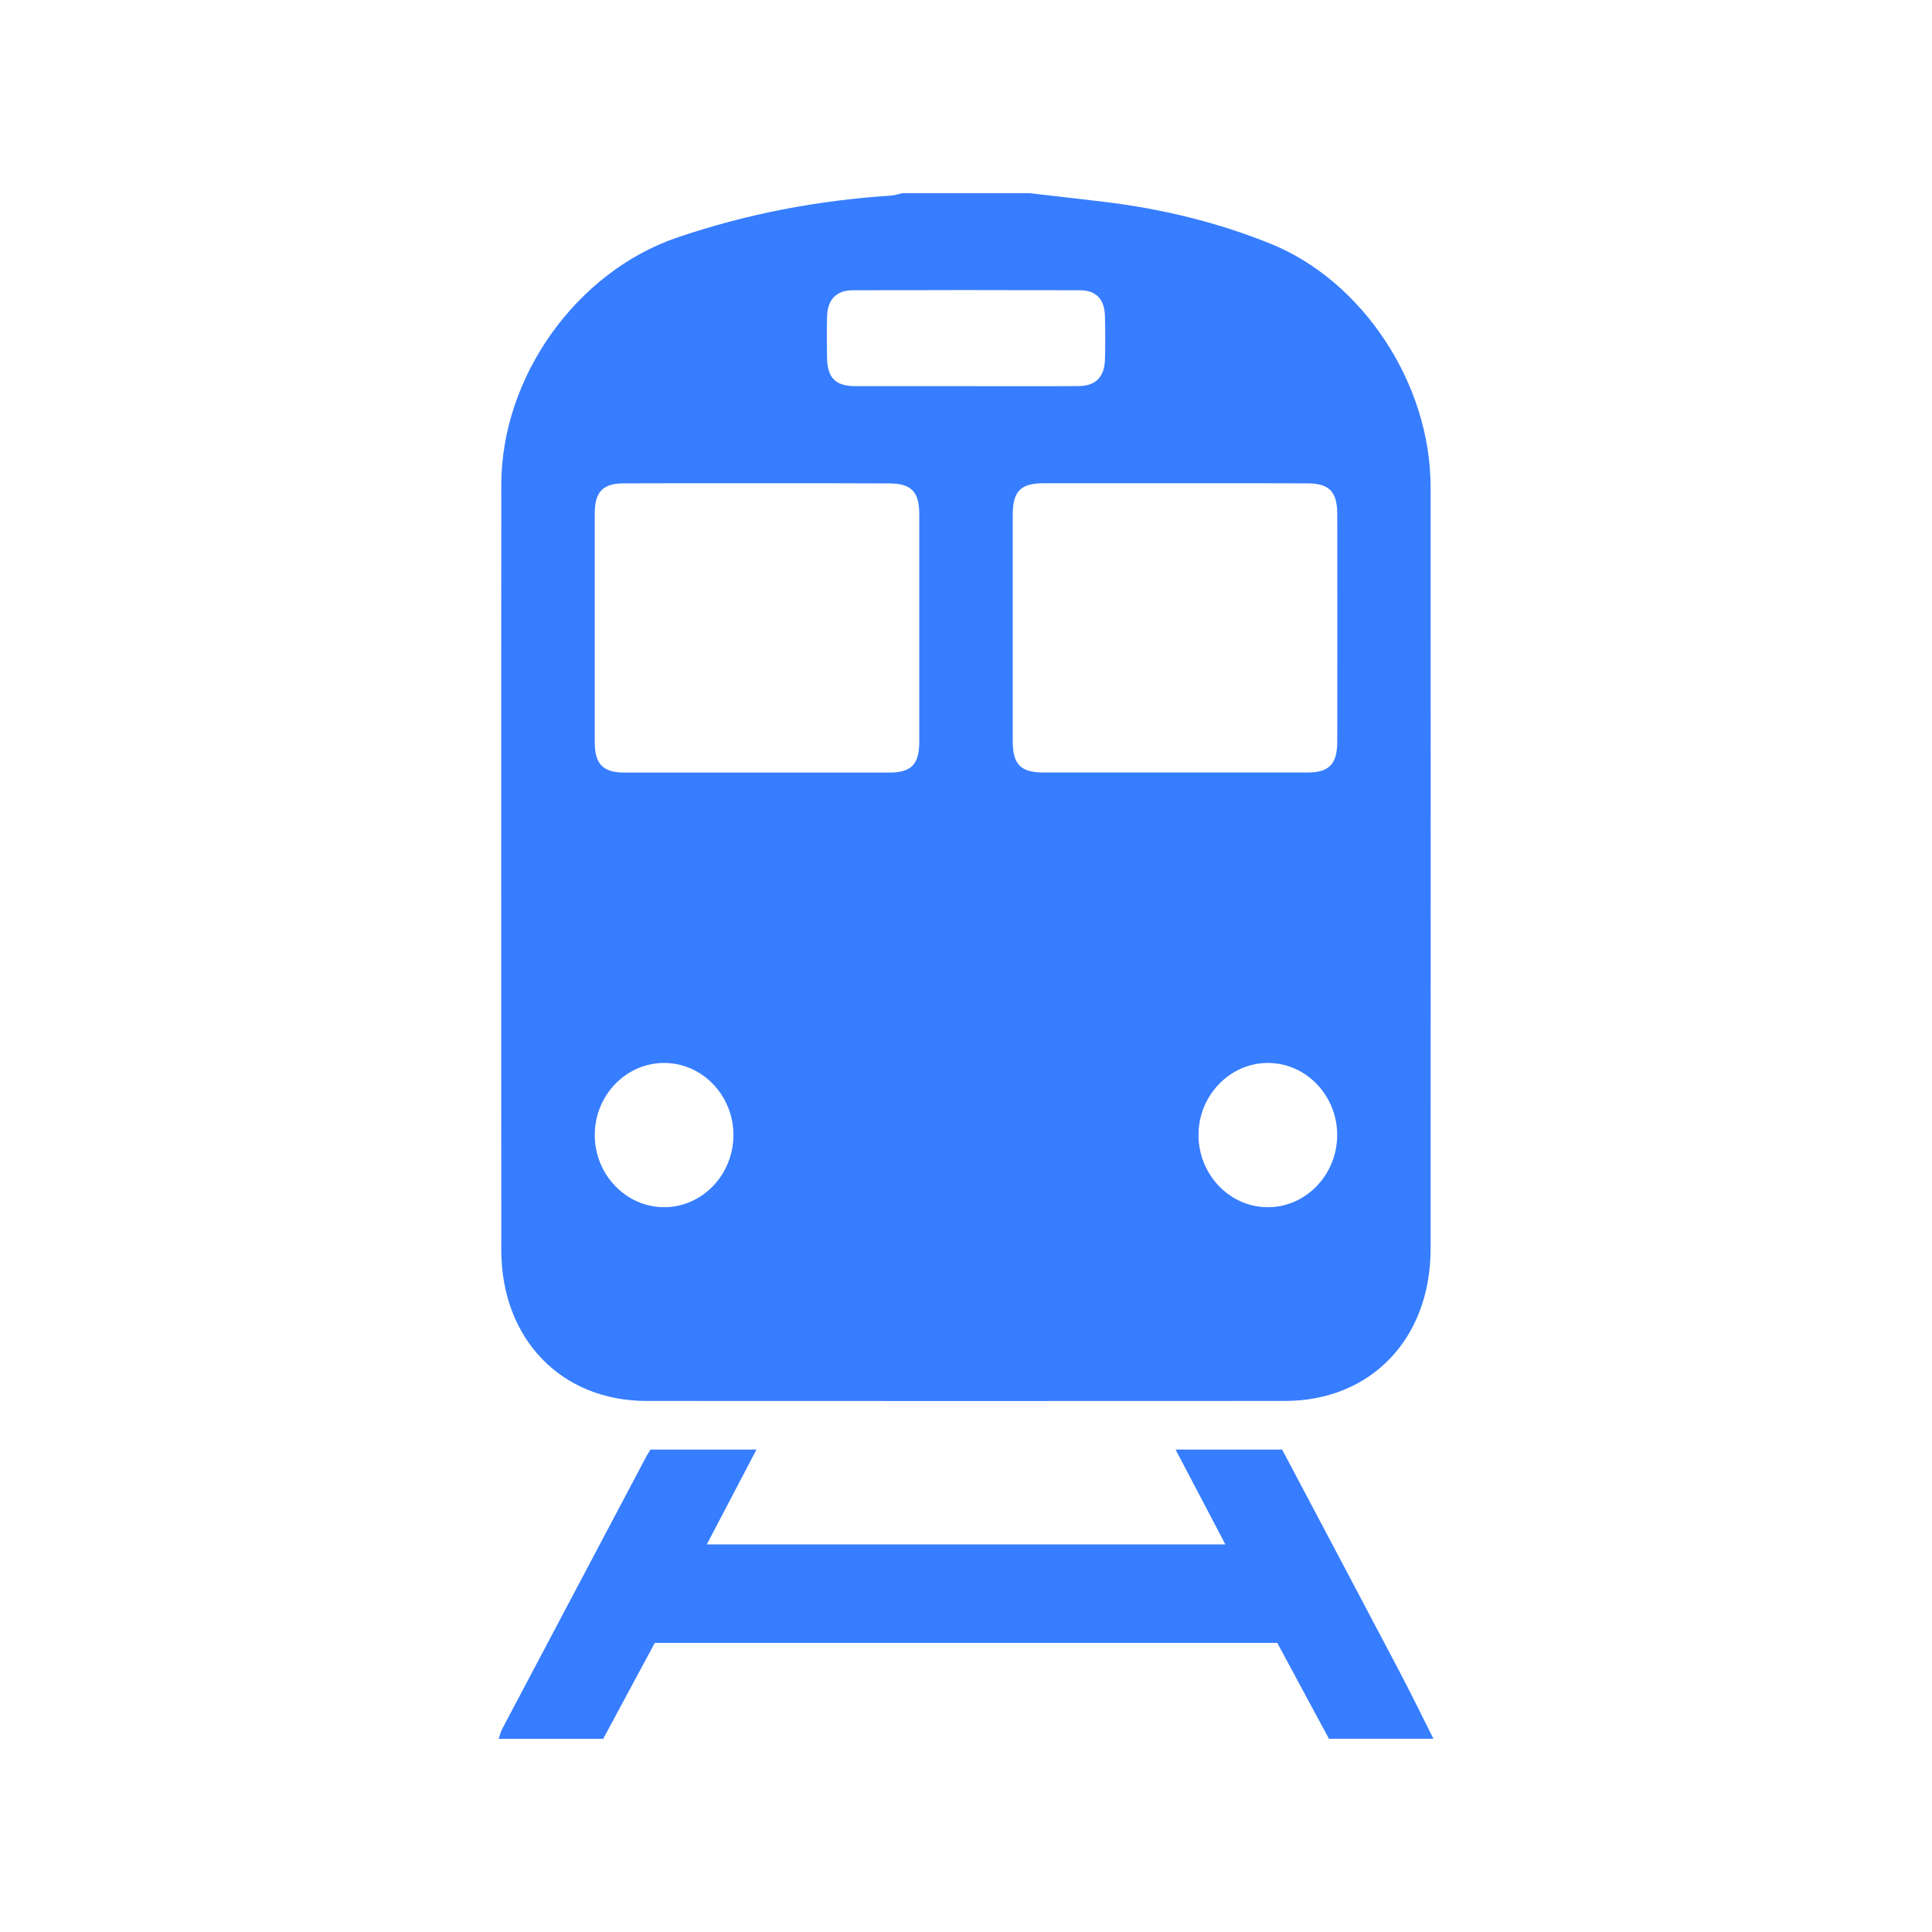
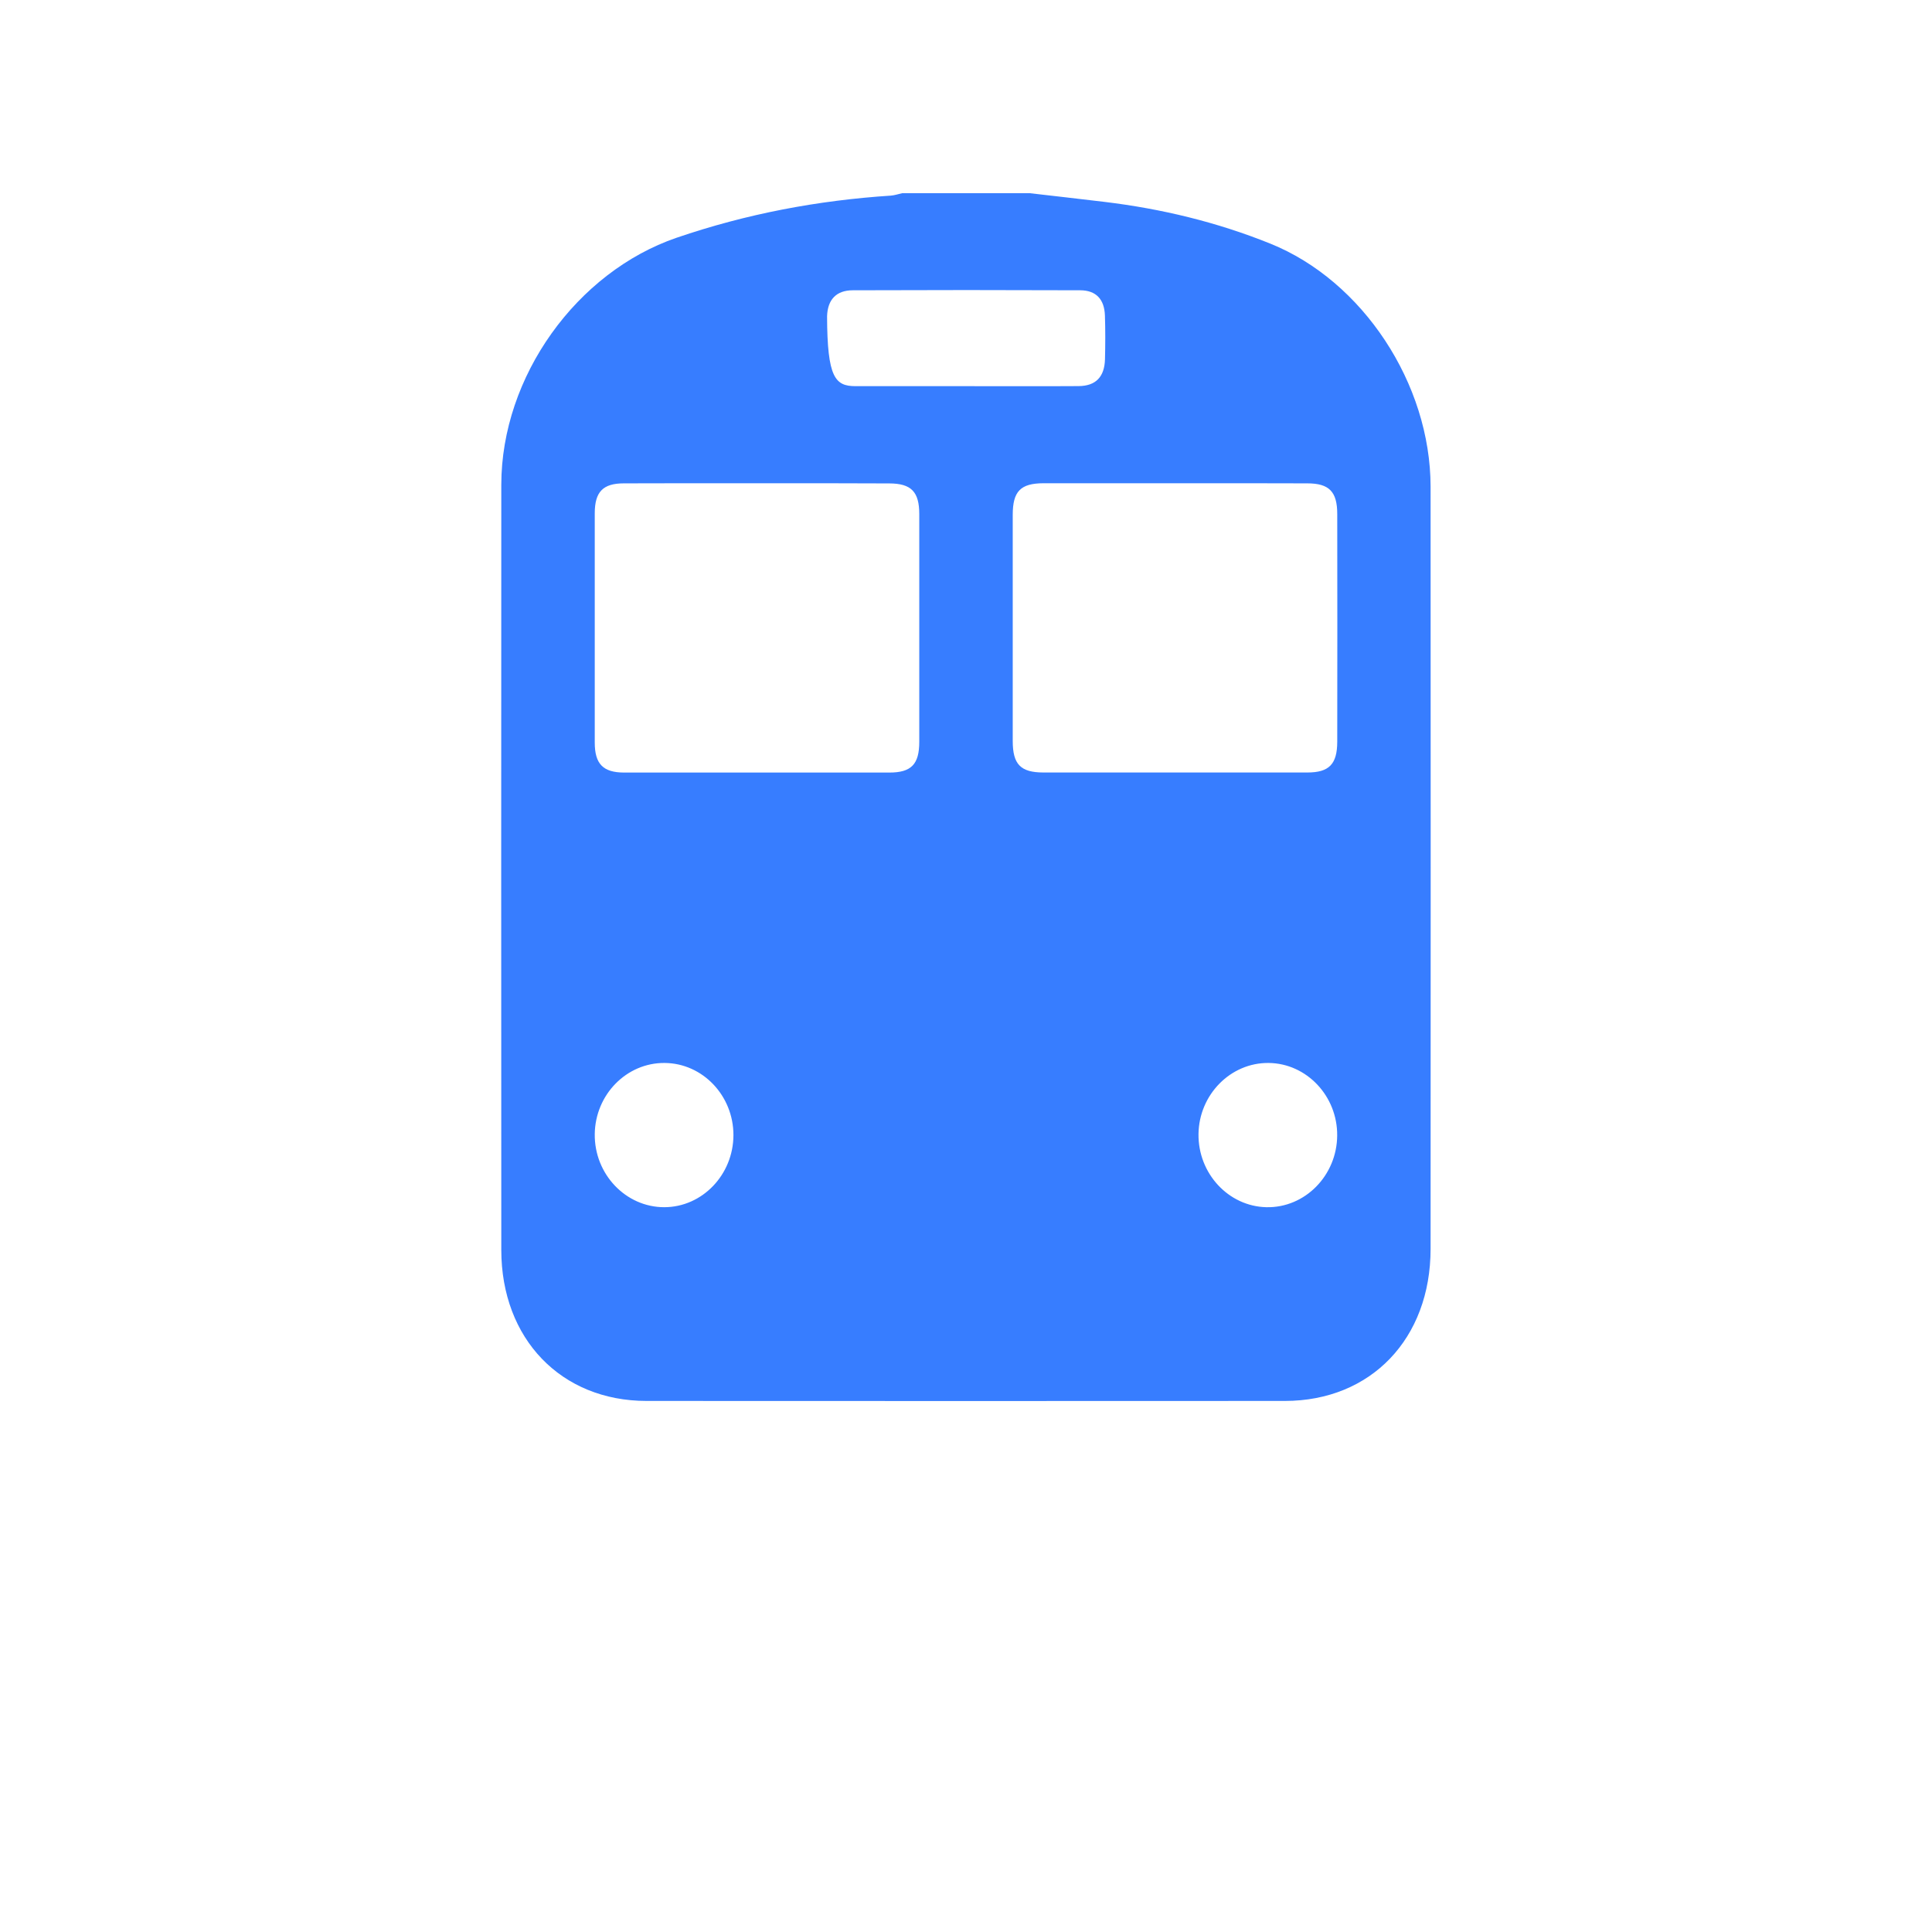
<svg xmlns="http://www.w3.org/2000/svg" width="32" height="32" viewBox="0 0 32 32" fill="none">
-   <path d="M17.057 3.2C17.47 3.248 17.883 3.294 18.295 3.344C19.237 3.458 20.154 3.678 21.04 4.035C22.57 4.651 23.694 6.354 23.695 8.062C23.697 12.27 23.697 16.478 23.695 20.685C23.695 22.173 22.707 23.203 21.283 23.204C17.758 23.206 14.233 23.206 10.707 23.204C9.294 23.203 8.304 22.176 8.303 20.704C8.301 16.48 8.301 12.255 8.303 8.031C8.304 6.231 9.556 4.504 11.206 3.938C12.364 3.542 13.544 3.319 14.756 3.24C14.818 3.235 14.88 3.214 14.942 3.2C15.647 3.2 16.353 3.2 17.057 3.2ZM12.543 8.004C11.807 8.004 11.07 8.003 10.333 8.006C9.987 8.006 9.851 8.146 9.851 8.502C9.85 9.768 9.85 11.033 9.851 12.299C9.851 12.653 9.989 12.795 10.335 12.796C11.801 12.797 13.265 12.797 14.731 12.796C15.094 12.796 15.226 12.659 15.226 12.287C15.227 11.03 15.227 9.772 15.226 8.515C15.226 8.144 15.092 8.008 14.73 8.007C14.001 8.003 13.273 8.004 12.543 8.004ZM19.467 8.004C18.739 8.004 18.01 8.003 17.282 8.004C16.903 8.006 16.775 8.137 16.774 8.525C16.773 9.774 16.773 11.023 16.774 12.272C16.774 12.661 16.904 12.794 17.282 12.795C18.739 12.796 20.197 12.796 21.653 12.795C22.015 12.795 22.148 12.657 22.149 12.286C22.151 11.028 22.151 9.771 22.149 8.514C22.149 8.143 22.015 8.006 21.653 8.006C20.924 8.003 20.196 8.004 19.467 8.004ZM15.992 6.396C16.616 6.396 17.241 6.399 17.865 6.395C18.149 6.393 18.294 6.243 18.302 5.95C18.308 5.709 18.309 5.467 18.301 5.226C18.292 4.956 18.153 4.809 17.893 4.808C16.637 4.803 15.379 4.803 14.123 4.808C13.853 4.809 13.707 4.961 13.699 5.24C13.692 5.465 13.695 5.689 13.698 5.914C13.702 6.257 13.834 6.395 14.168 6.396C14.775 6.397 15.383 6.396 15.992 6.396ZM11.008 17.606C10.378 17.601 9.859 18.13 9.851 18.784C9.843 19.448 10.365 19.996 11.003 19.995C11.632 19.994 12.146 19.457 12.148 18.802C12.149 18.148 11.638 17.61 11.008 17.606ZM21.012 17.606C20.384 17.599 19.86 18.129 19.851 18.782C19.842 19.436 20.348 19.982 20.976 19.995C21.614 20.009 22.144 19.47 22.148 18.807C22.153 18.153 21.641 17.612 21.012 17.606Z" fill="#377DFF" />
-   <path d="M8.26 28.8C8.278 28.747 8.291 28.689 8.316 28.64C9.113 27.131 9.911 25.623 10.71 24.114C10.729 24.078 10.753 24.045 10.776 24.009C11.35 24.009 11.922 24.009 12.53 24.009C12.252 24.541 11.986 25.048 11.707 25.58C14.577 25.58 17.415 25.58 20.296 25.58C20.021 25.056 19.753 24.545 19.471 24.009C20.079 24.009 20.651 24.009 21.236 24.009C21.878 25.222 22.523 26.438 23.164 27.656C23.363 28.033 23.55 28.417 23.742 28.799C23.164 28.799 22.588 28.799 22.011 28.799C21.726 28.271 21.442 27.742 21.156 27.212C17.716 27.212 14.285 27.212 10.845 27.212C10.559 27.743 10.275 28.272 9.991 28.8C9.414 28.8 8.837 28.8 8.26 28.8Z" fill="#377DFF" />
+   <path d="M17.057 3.2C17.47 3.248 17.883 3.294 18.295 3.344C19.237 3.458 20.154 3.678 21.04 4.035C22.57 4.651 23.694 6.354 23.695 8.062C23.697 12.27 23.697 16.478 23.695 20.685C23.695 22.173 22.707 23.203 21.283 23.204C17.758 23.206 14.233 23.206 10.707 23.204C9.294 23.203 8.304 22.176 8.303 20.704C8.301 16.48 8.301 12.255 8.303 8.031C8.304 6.231 9.556 4.504 11.206 3.938C12.364 3.542 13.544 3.319 14.756 3.24C14.818 3.235 14.88 3.214 14.942 3.2C15.647 3.2 16.353 3.2 17.057 3.2ZM12.543 8.004C11.807 8.004 11.07 8.003 10.333 8.006C9.987 8.006 9.851 8.146 9.851 8.502C9.85 9.768 9.85 11.033 9.851 12.299C9.851 12.653 9.989 12.795 10.335 12.796C11.801 12.797 13.265 12.797 14.731 12.796C15.094 12.796 15.226 12.659 15.226 12.287C15.227 11.03 15.227 9.772 15.226 8.515C15.226 8.144 15.092 8.008 14.73 8.007C14.001 8.003 13.273 8.004 12.543 8.004ZM19.467 8.004C18.739 8.004 18.01 8.003 17.282 8.004C16.903 8.006 16.775 8.137 16.774 8.525C16.773 9.774 16.773 11.023 16.774 12.272C16.774 12.661 16.904 12.794 17.282 12.795C18.739 12.796 20.197 12.796 21.653 12.795C22.015 12.795 22.148 12.657 22.149 12.286C22.151 11.028 22.151 9.771 22.149 8.514C22.149 8.143 22.015 8.006 21.653 8.006C20.924 8.003 20.196 8.004 19.467 8.004ZM15.992 6.396C16.616 6.396 17.241 6.399 17.865 6.395C18.149 6.393 18.294 6.243 18.302 5.95C18.308 5.709 18.309 5.467 18.301 5.226C18.292 4.956 18.153 4.809 17.893 4.808C16.637 4.803 15.379 4.803 14.123 4.808C13.853 4.809 13.707 4.961 13.699 5.24C13.702 6.257 13.834 6.395 14.168 6.396C14.775 6.397 15.383 6.396 15.992 6.396ZM11.008 17.606C10.378 17.601 9.859 18.13 9.851 18.784C9.843 19.448 10.365 19.996 11.003 19.995C11.632 19.994 12.146 19.457 12.148 18.802C12.149 18.148 11.638 17.61 11.008 17.606ZM21.012 17.606C20.384 17.599 19.86 18.129 19.851 18.782C19.842 19.436 20.348 19.982 20.976 19.995C21.614 20.009 22.144 19.47 22.148 18.807C22.153 18.153 21.641 17.612 21.012 17.606Z" fill="#377DFF" />
</svg>